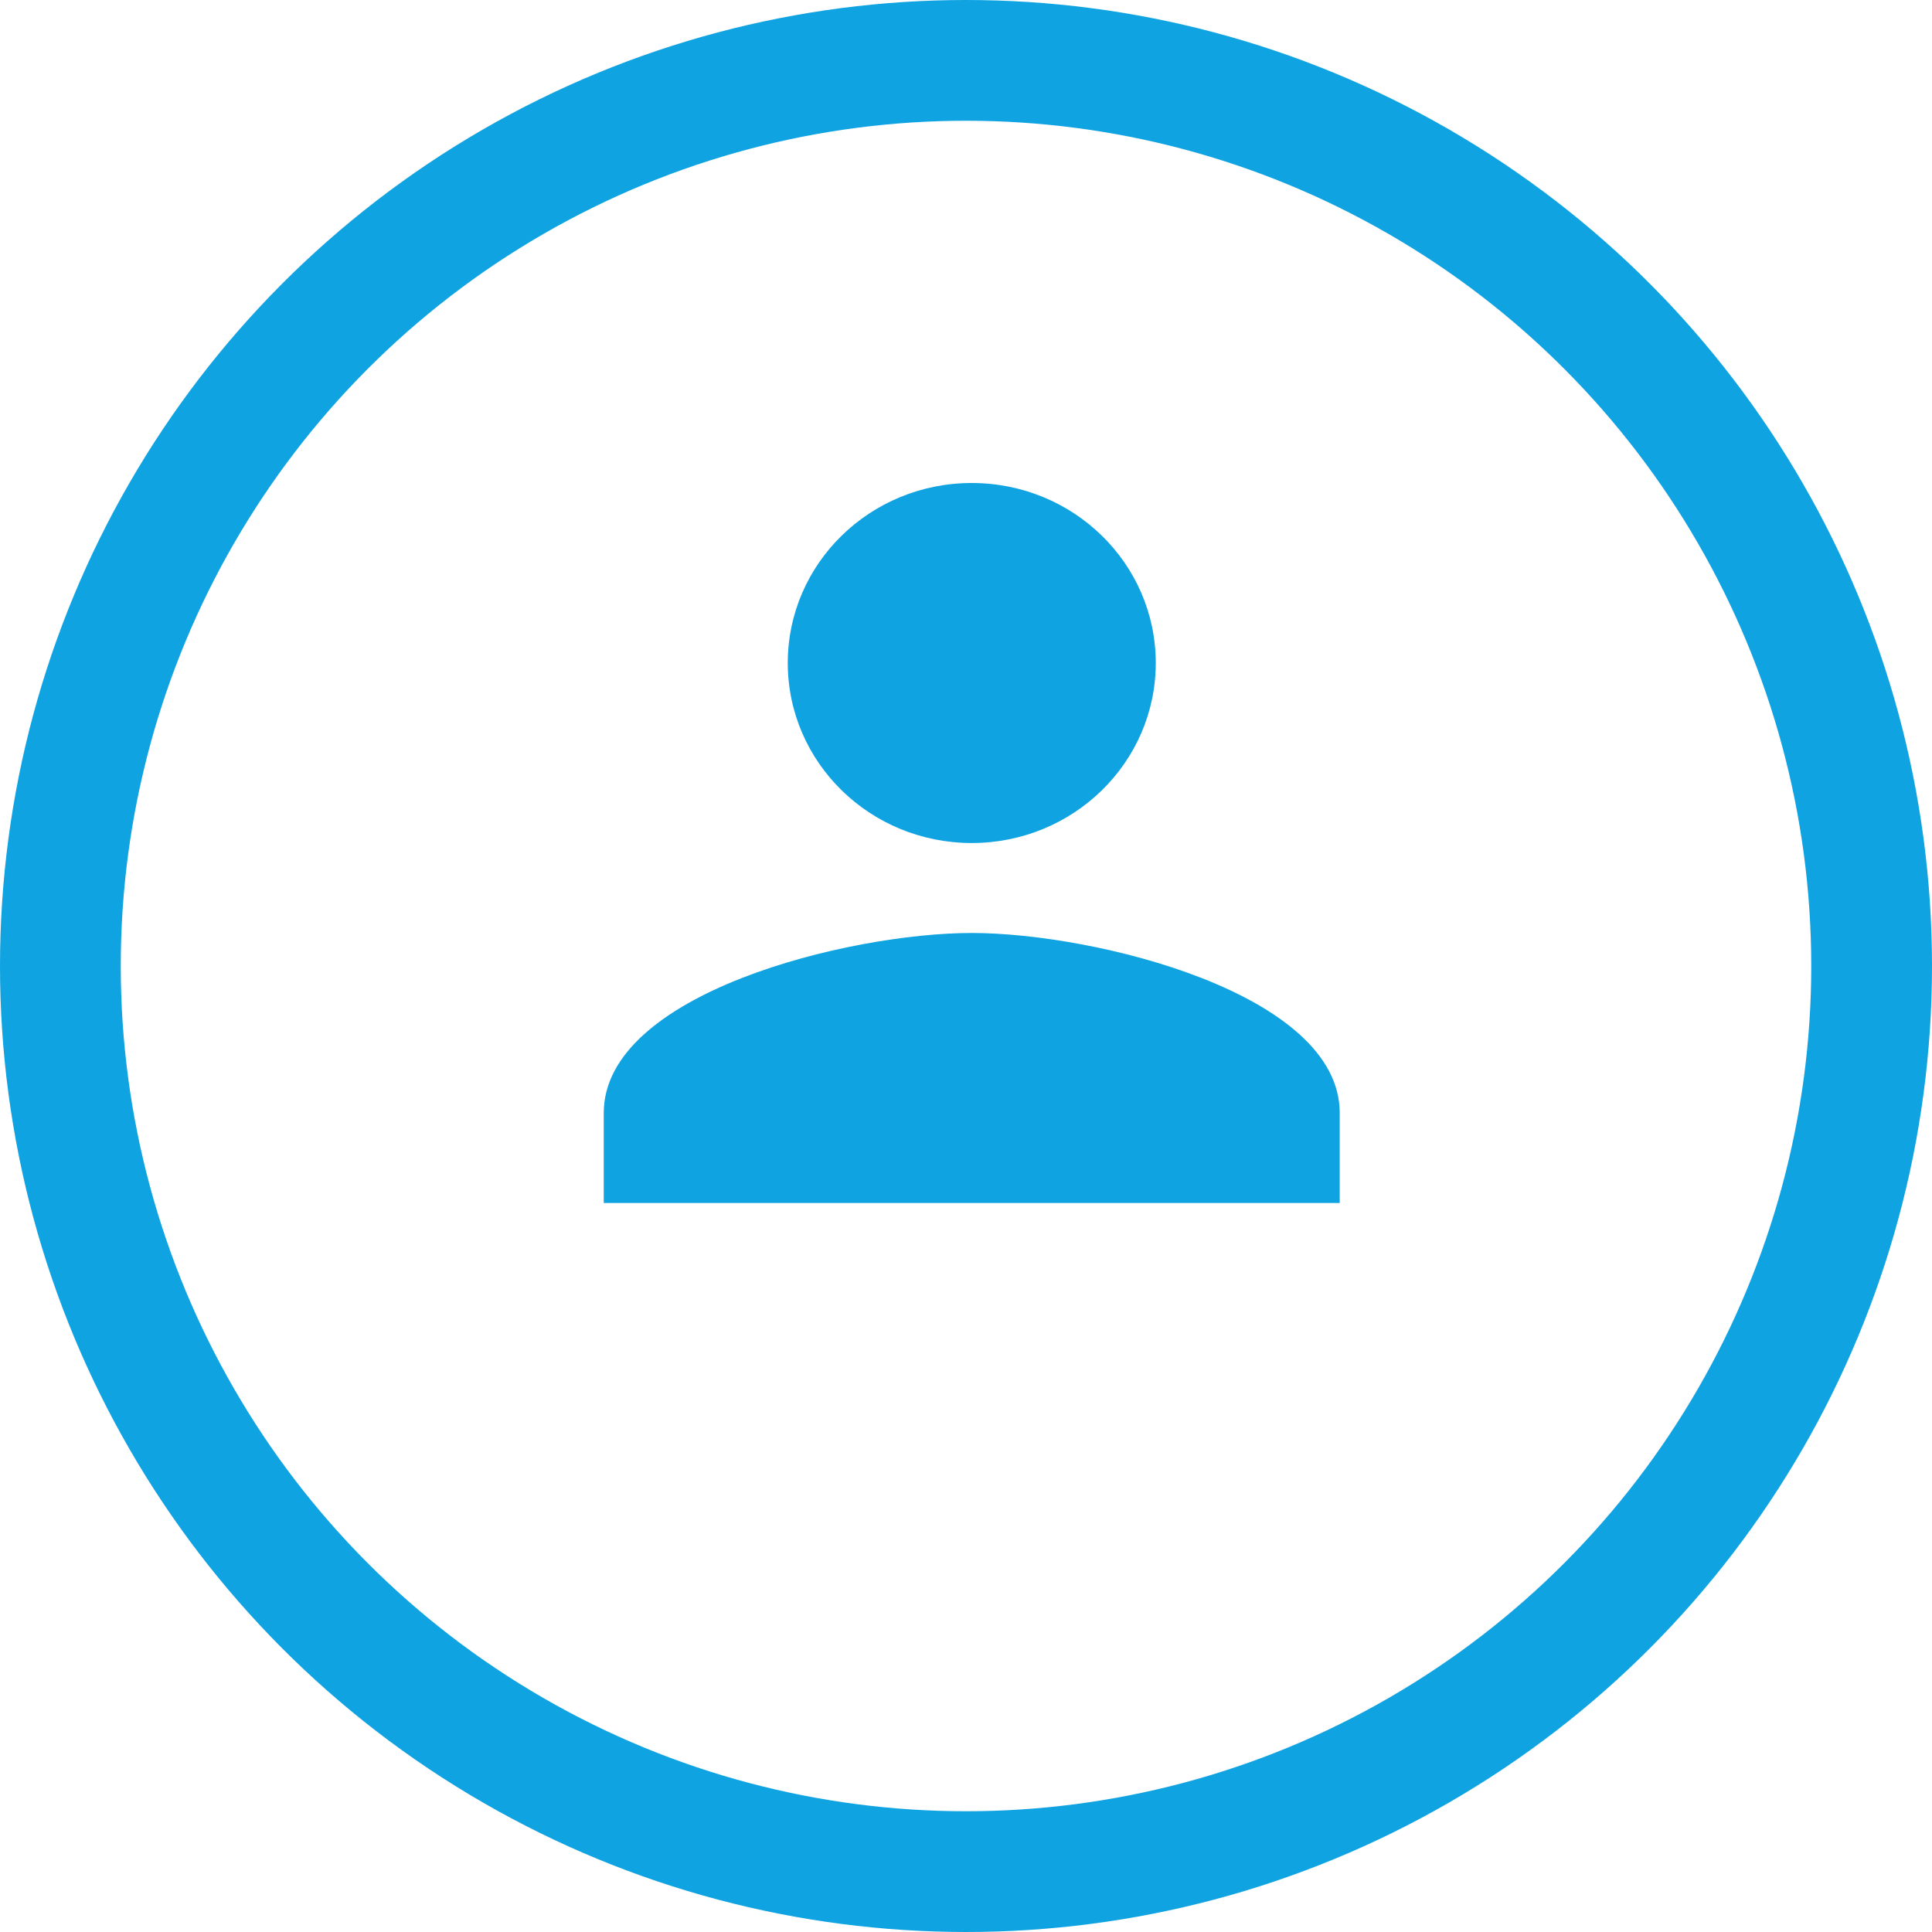
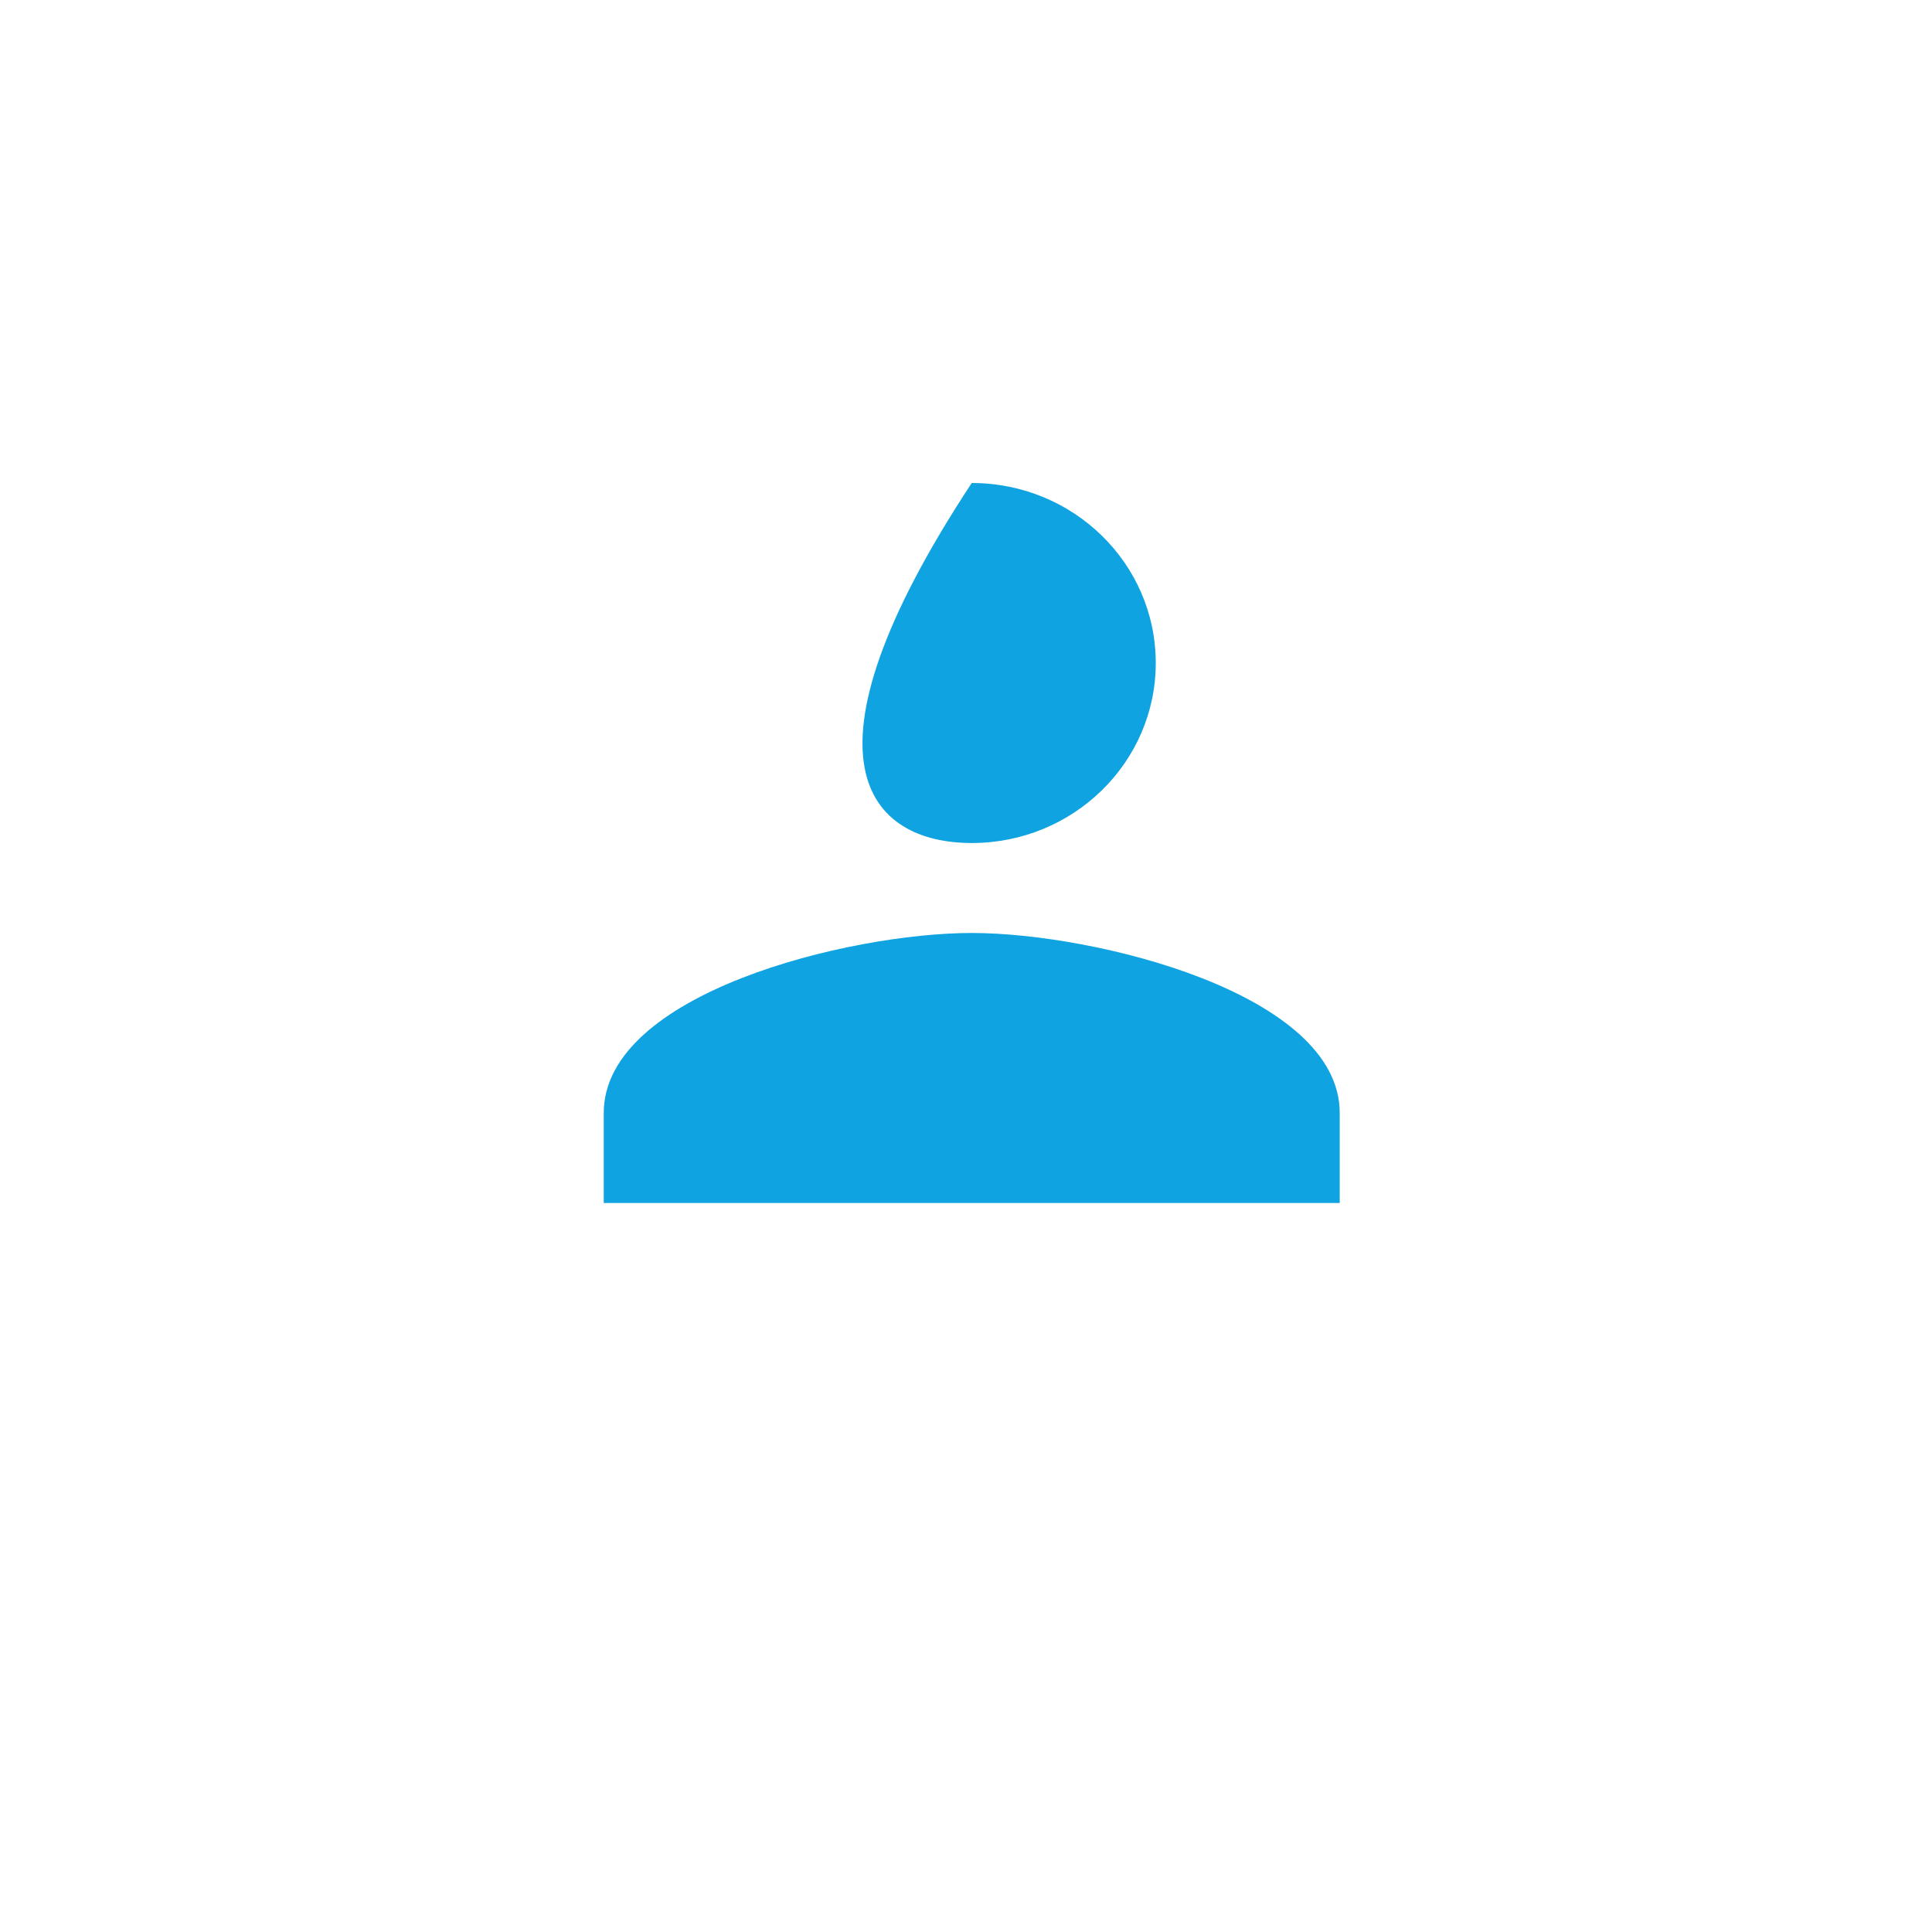
<svg xmlns="http://www.w3.org/2000/svg" width="32" height="32" viewBox="0 0 32 32" fill="none">
-   <circle cx="16" cy="16" r="15" stroke="#0FA3E2" stroke-width="2" />
-   <path d="M16.095 13.963C17.779 13.963 19.143 12.628 19.143 10.981C19.143 9.334 17.779 8 16.095 8C14.411 8 13.048 9.334 13.048 10.981C13.048 12.628 14.411 13.963 16.095 13.963ZM16.095 15.453C14.061 15.453 10 16.452 10 18.434V19.925H22.19V18.434C22.19 16.452 18.13 15.453 16.095 15.453Z" fill="#0FA3E2" />
+   <path d="M16.095 13.963C17.779 13.963 19.143 12.628 19.143 10.981C19.143 9.334 17.779 8 16.095 8C13.048 12.628 14.411 13.963 16.095 13.963ZM16.095 15.453C14.061 15.453 10 16.452 10 18.434V19.925H22.19V18.434C22.19 16.452 18.13 15.453 16.095 15.453Z" fill="#0FA3E2" />
</svg>